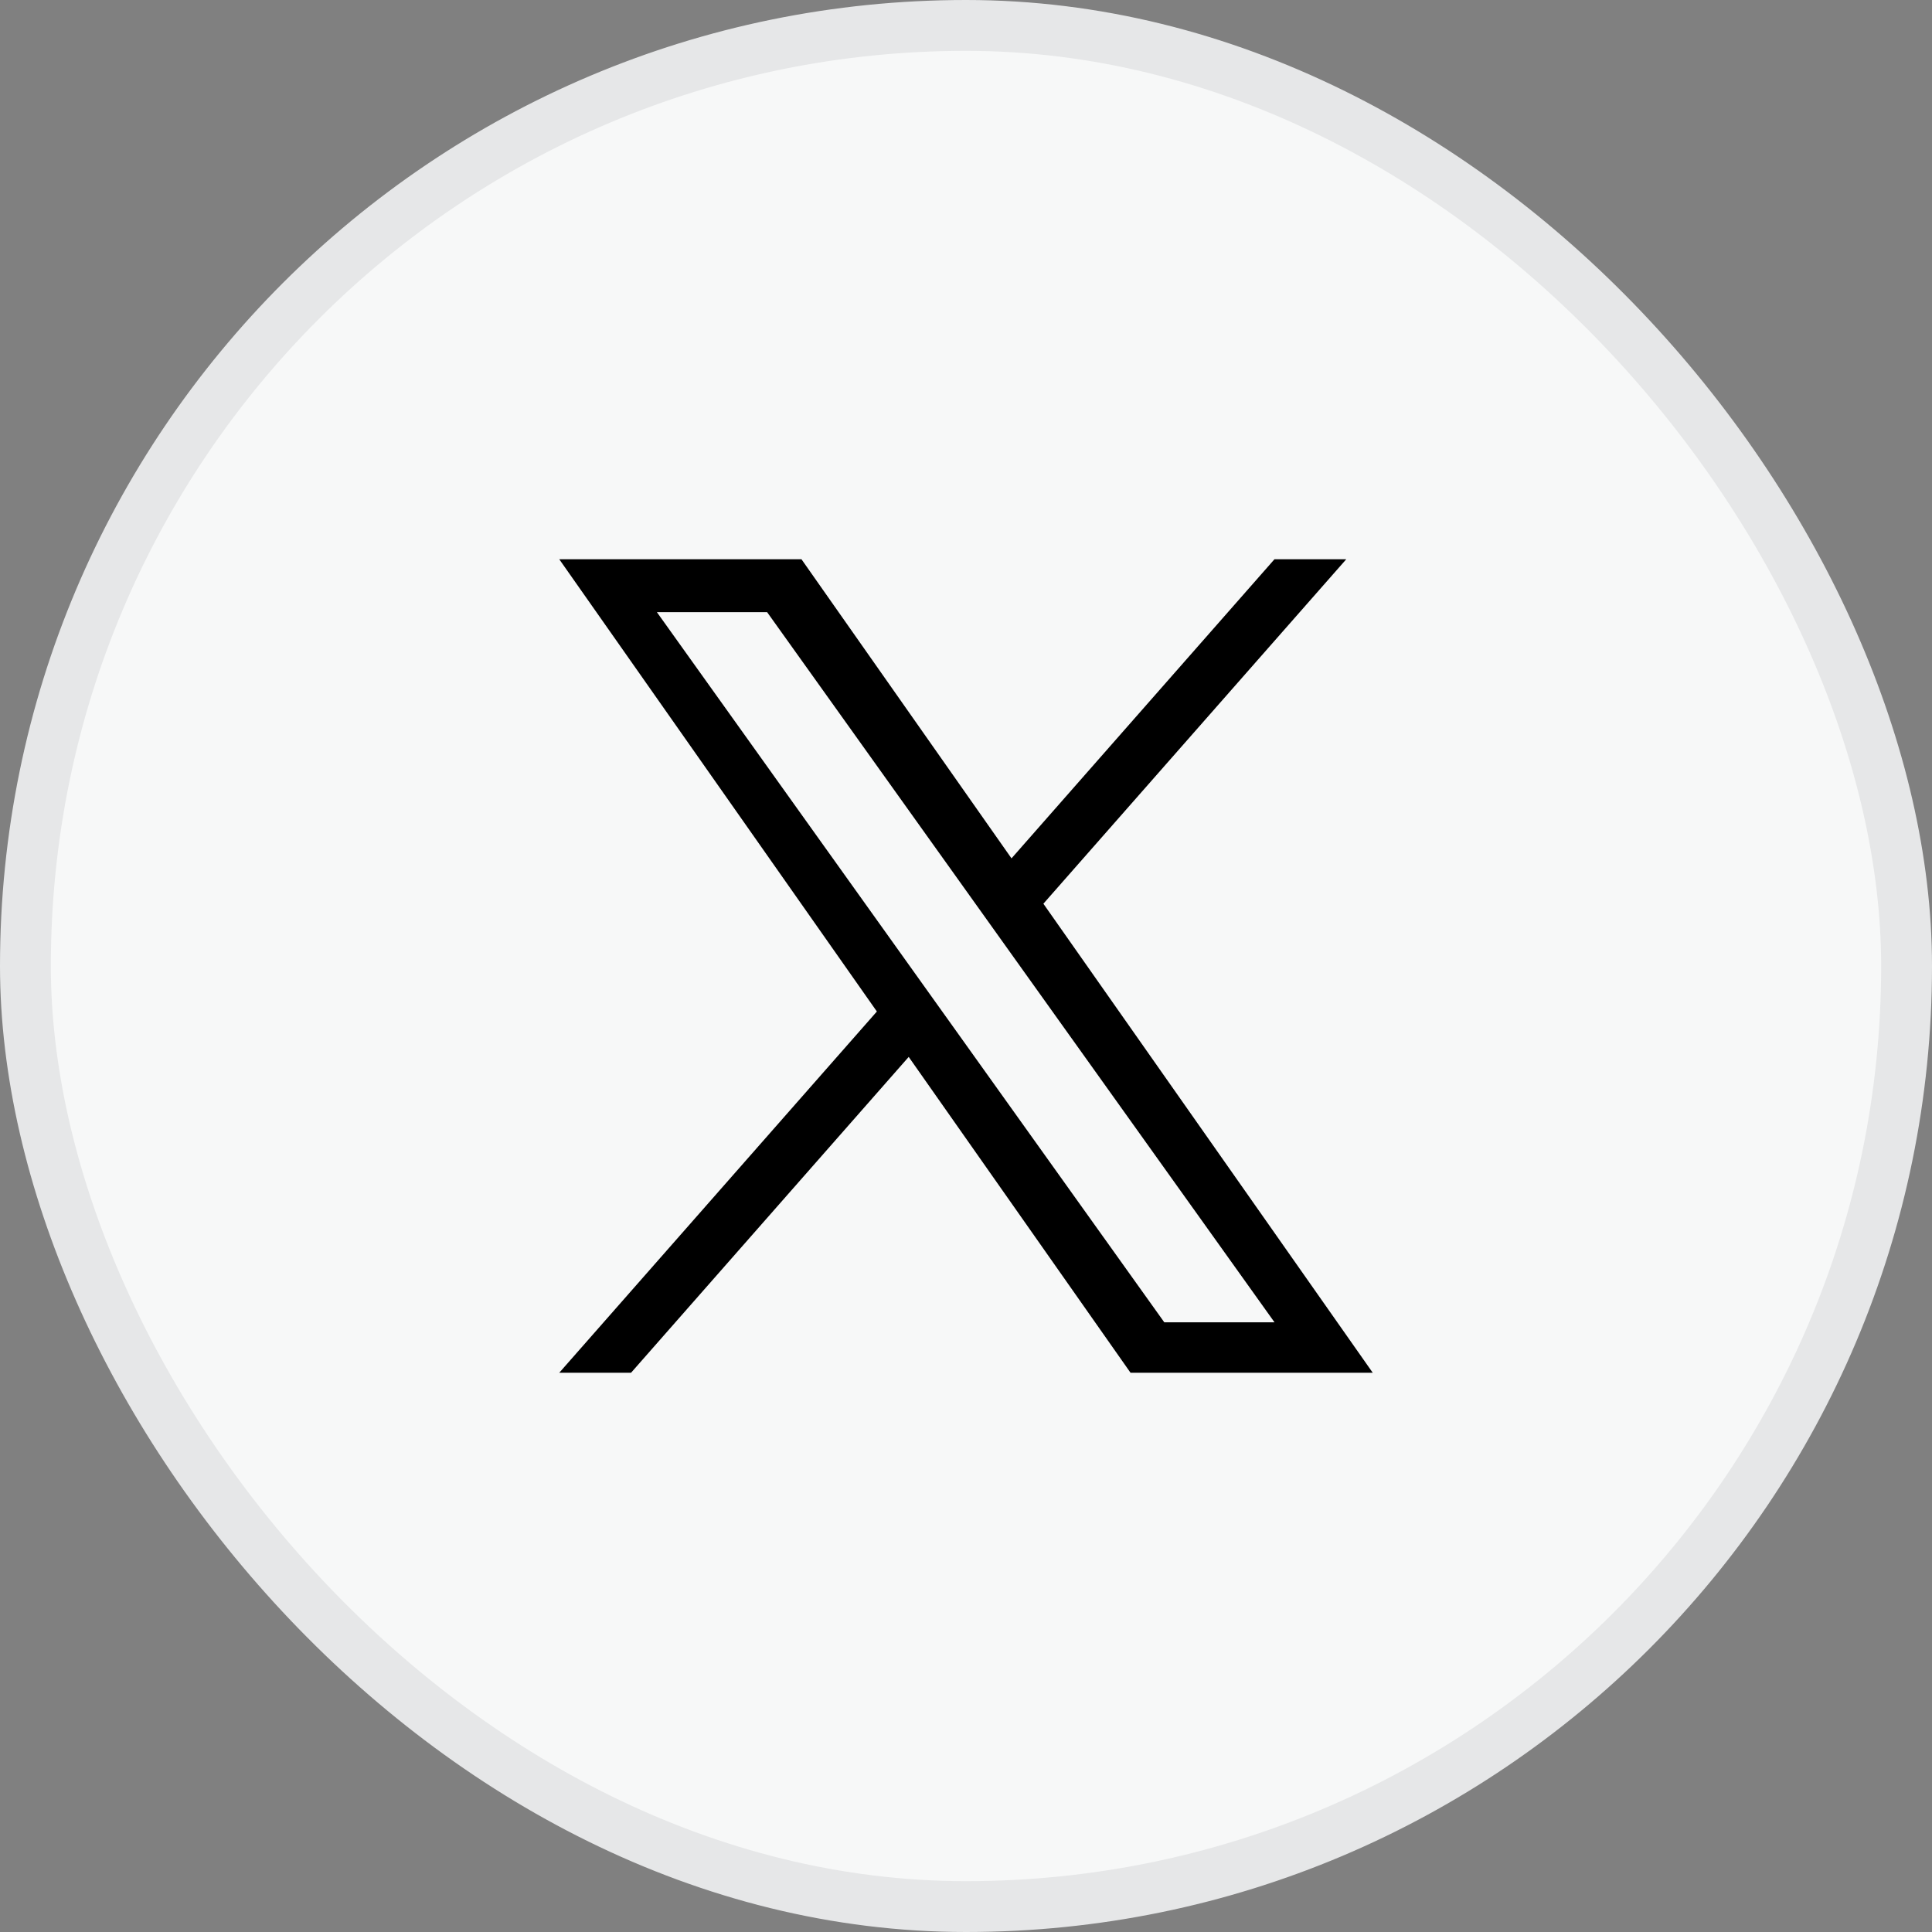
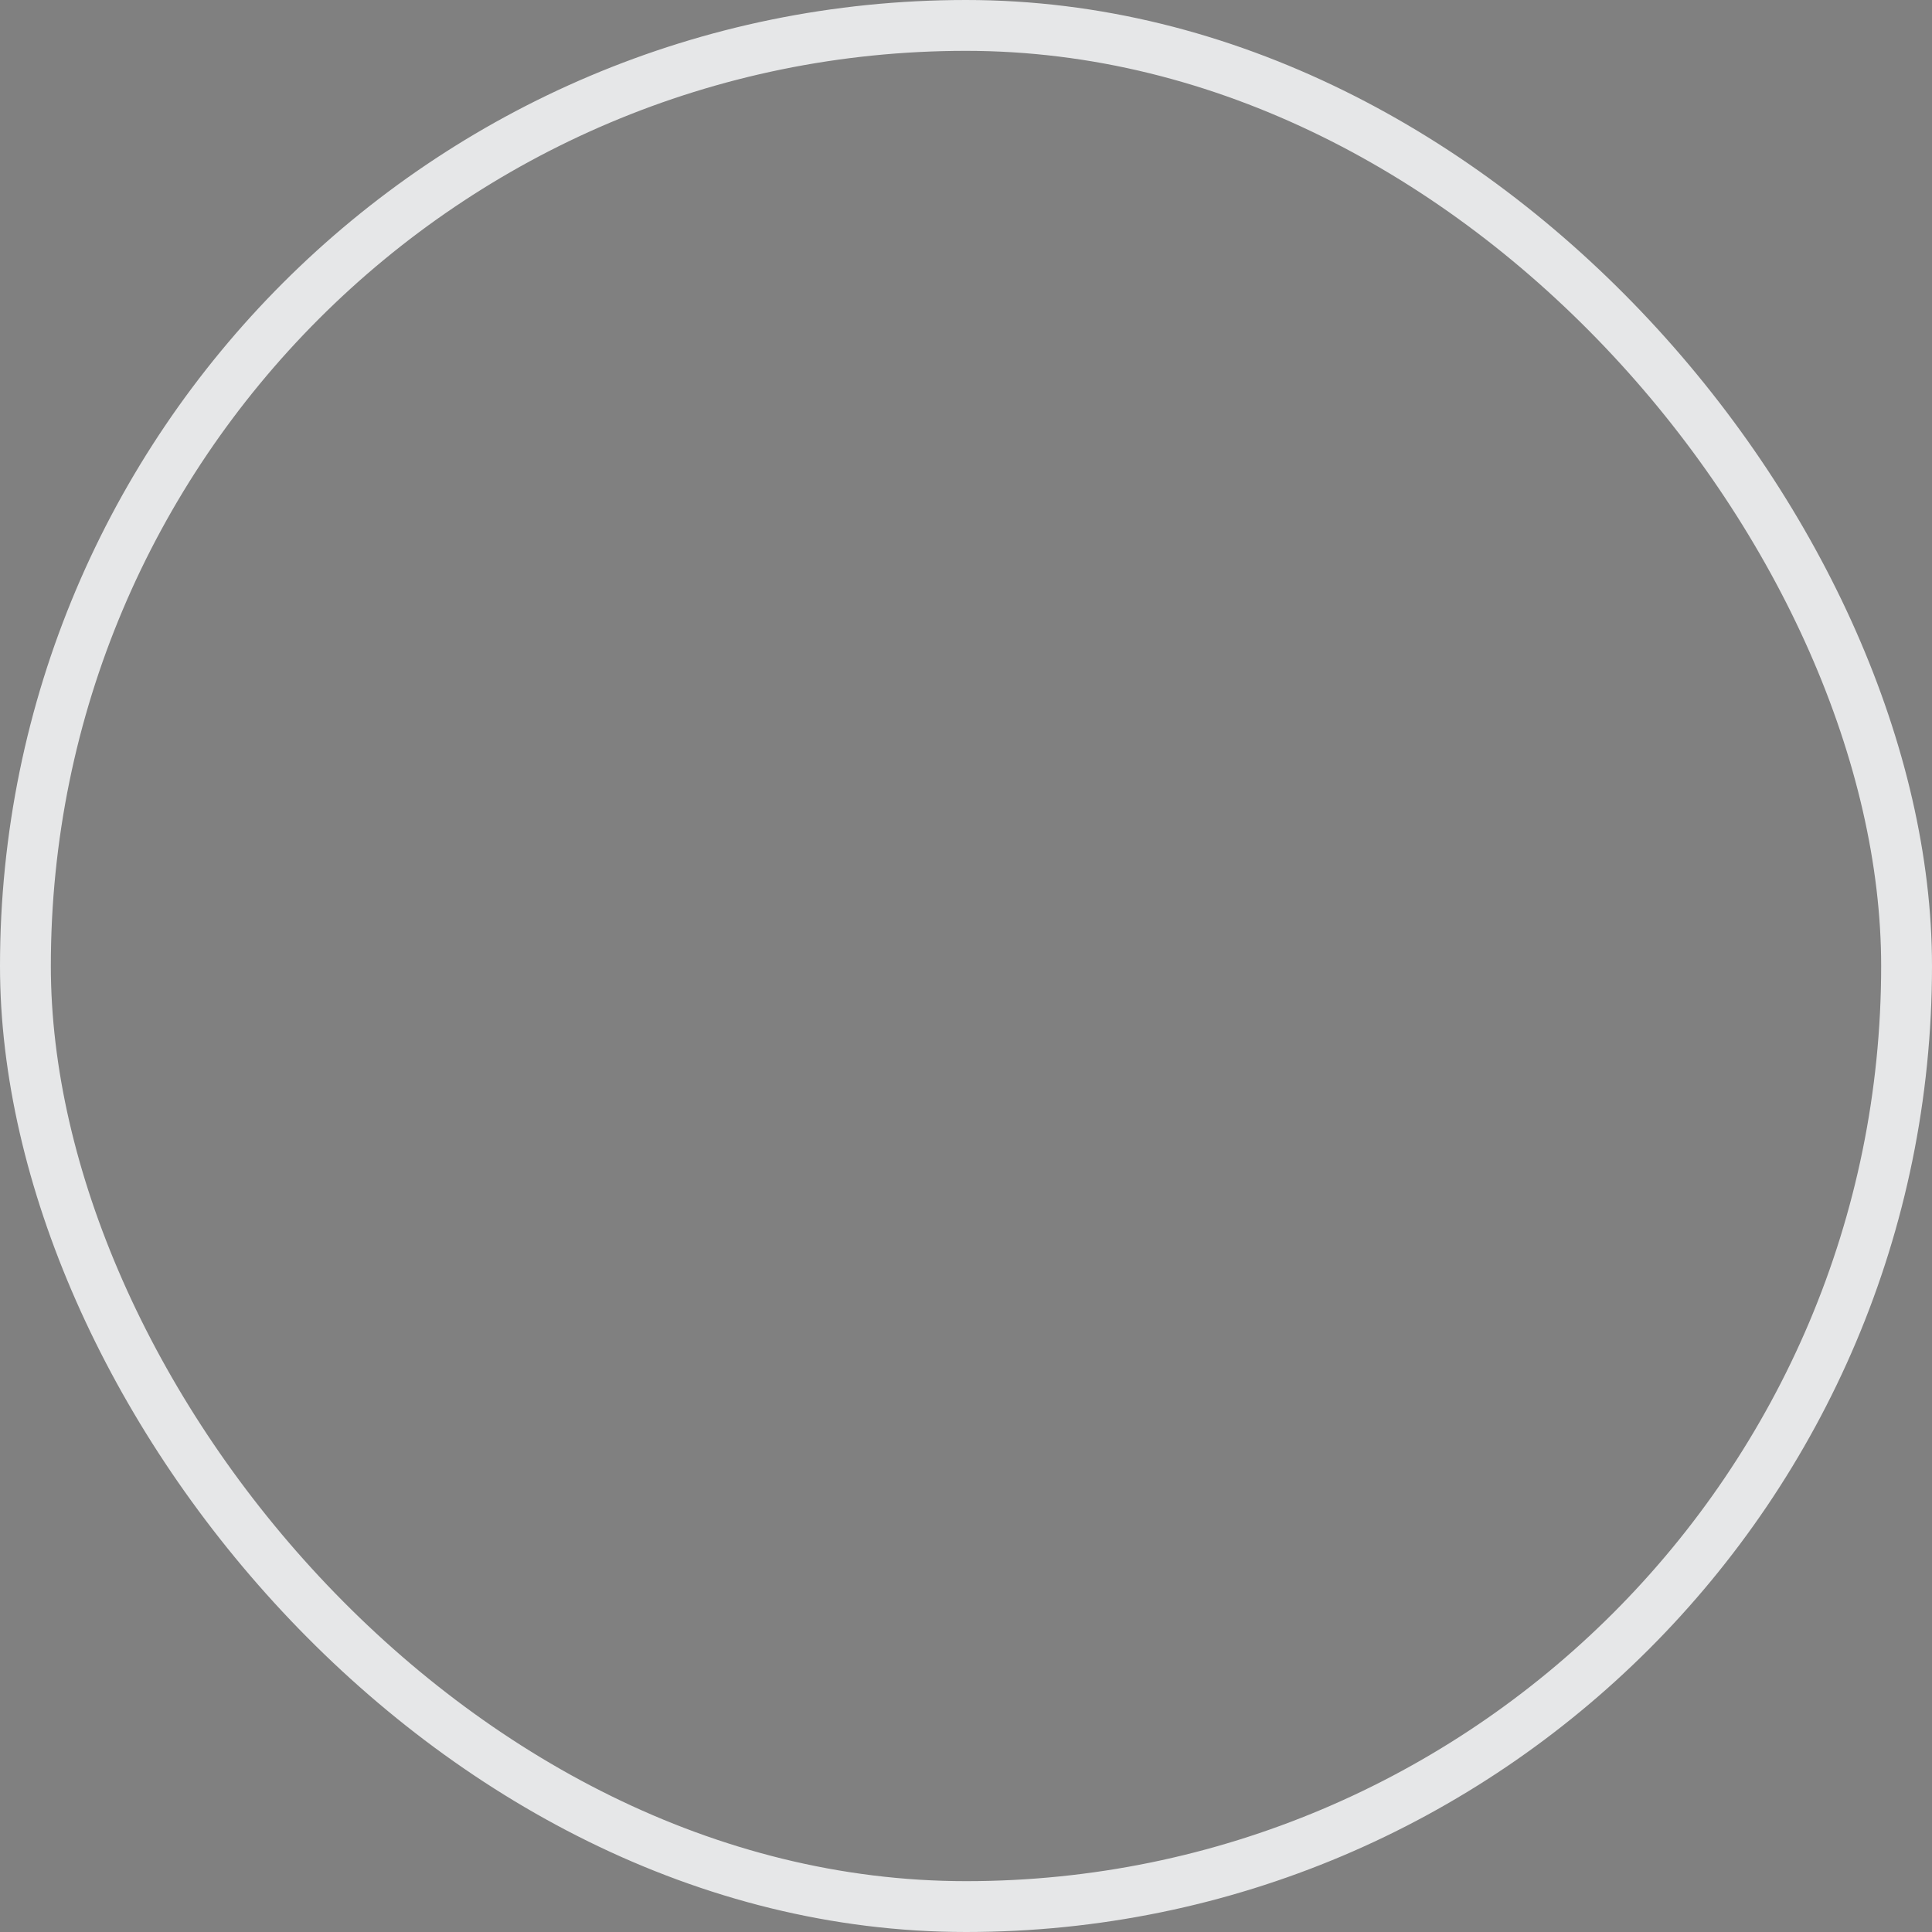
<svg xmlns="http://www.w3.org/2000/svg" width="38" height="38" viewBox="0 0 38 38" fill="none">
  <rect x="0" y="0" width="38" height="38" fill="#808080" stroke="none" />
-   <rect x="0.5" y="0.5" width="37" height="37" rx="18.5" fill="#F7F8F8" />
  <rect x="0.5" y="0.5" width="37" height="37" rx="18.5" stroke="#E6E7E8" />
-   <path d="M20.522 17.775L26.479 11H25.067L19.895 16.883L15.764 11H11L17.247 19.895L11 27H12.412L17.873 20.788L22.236 27H27L20.522 17.775H20.522ZM18.589 19.974L17.956 19.088L12.92 12.04H15.088L19.152 17.728L19.785 18.614L25.068 26.008H22.9L18.589 19.974V19.974Z" fill="black" />
</svg>